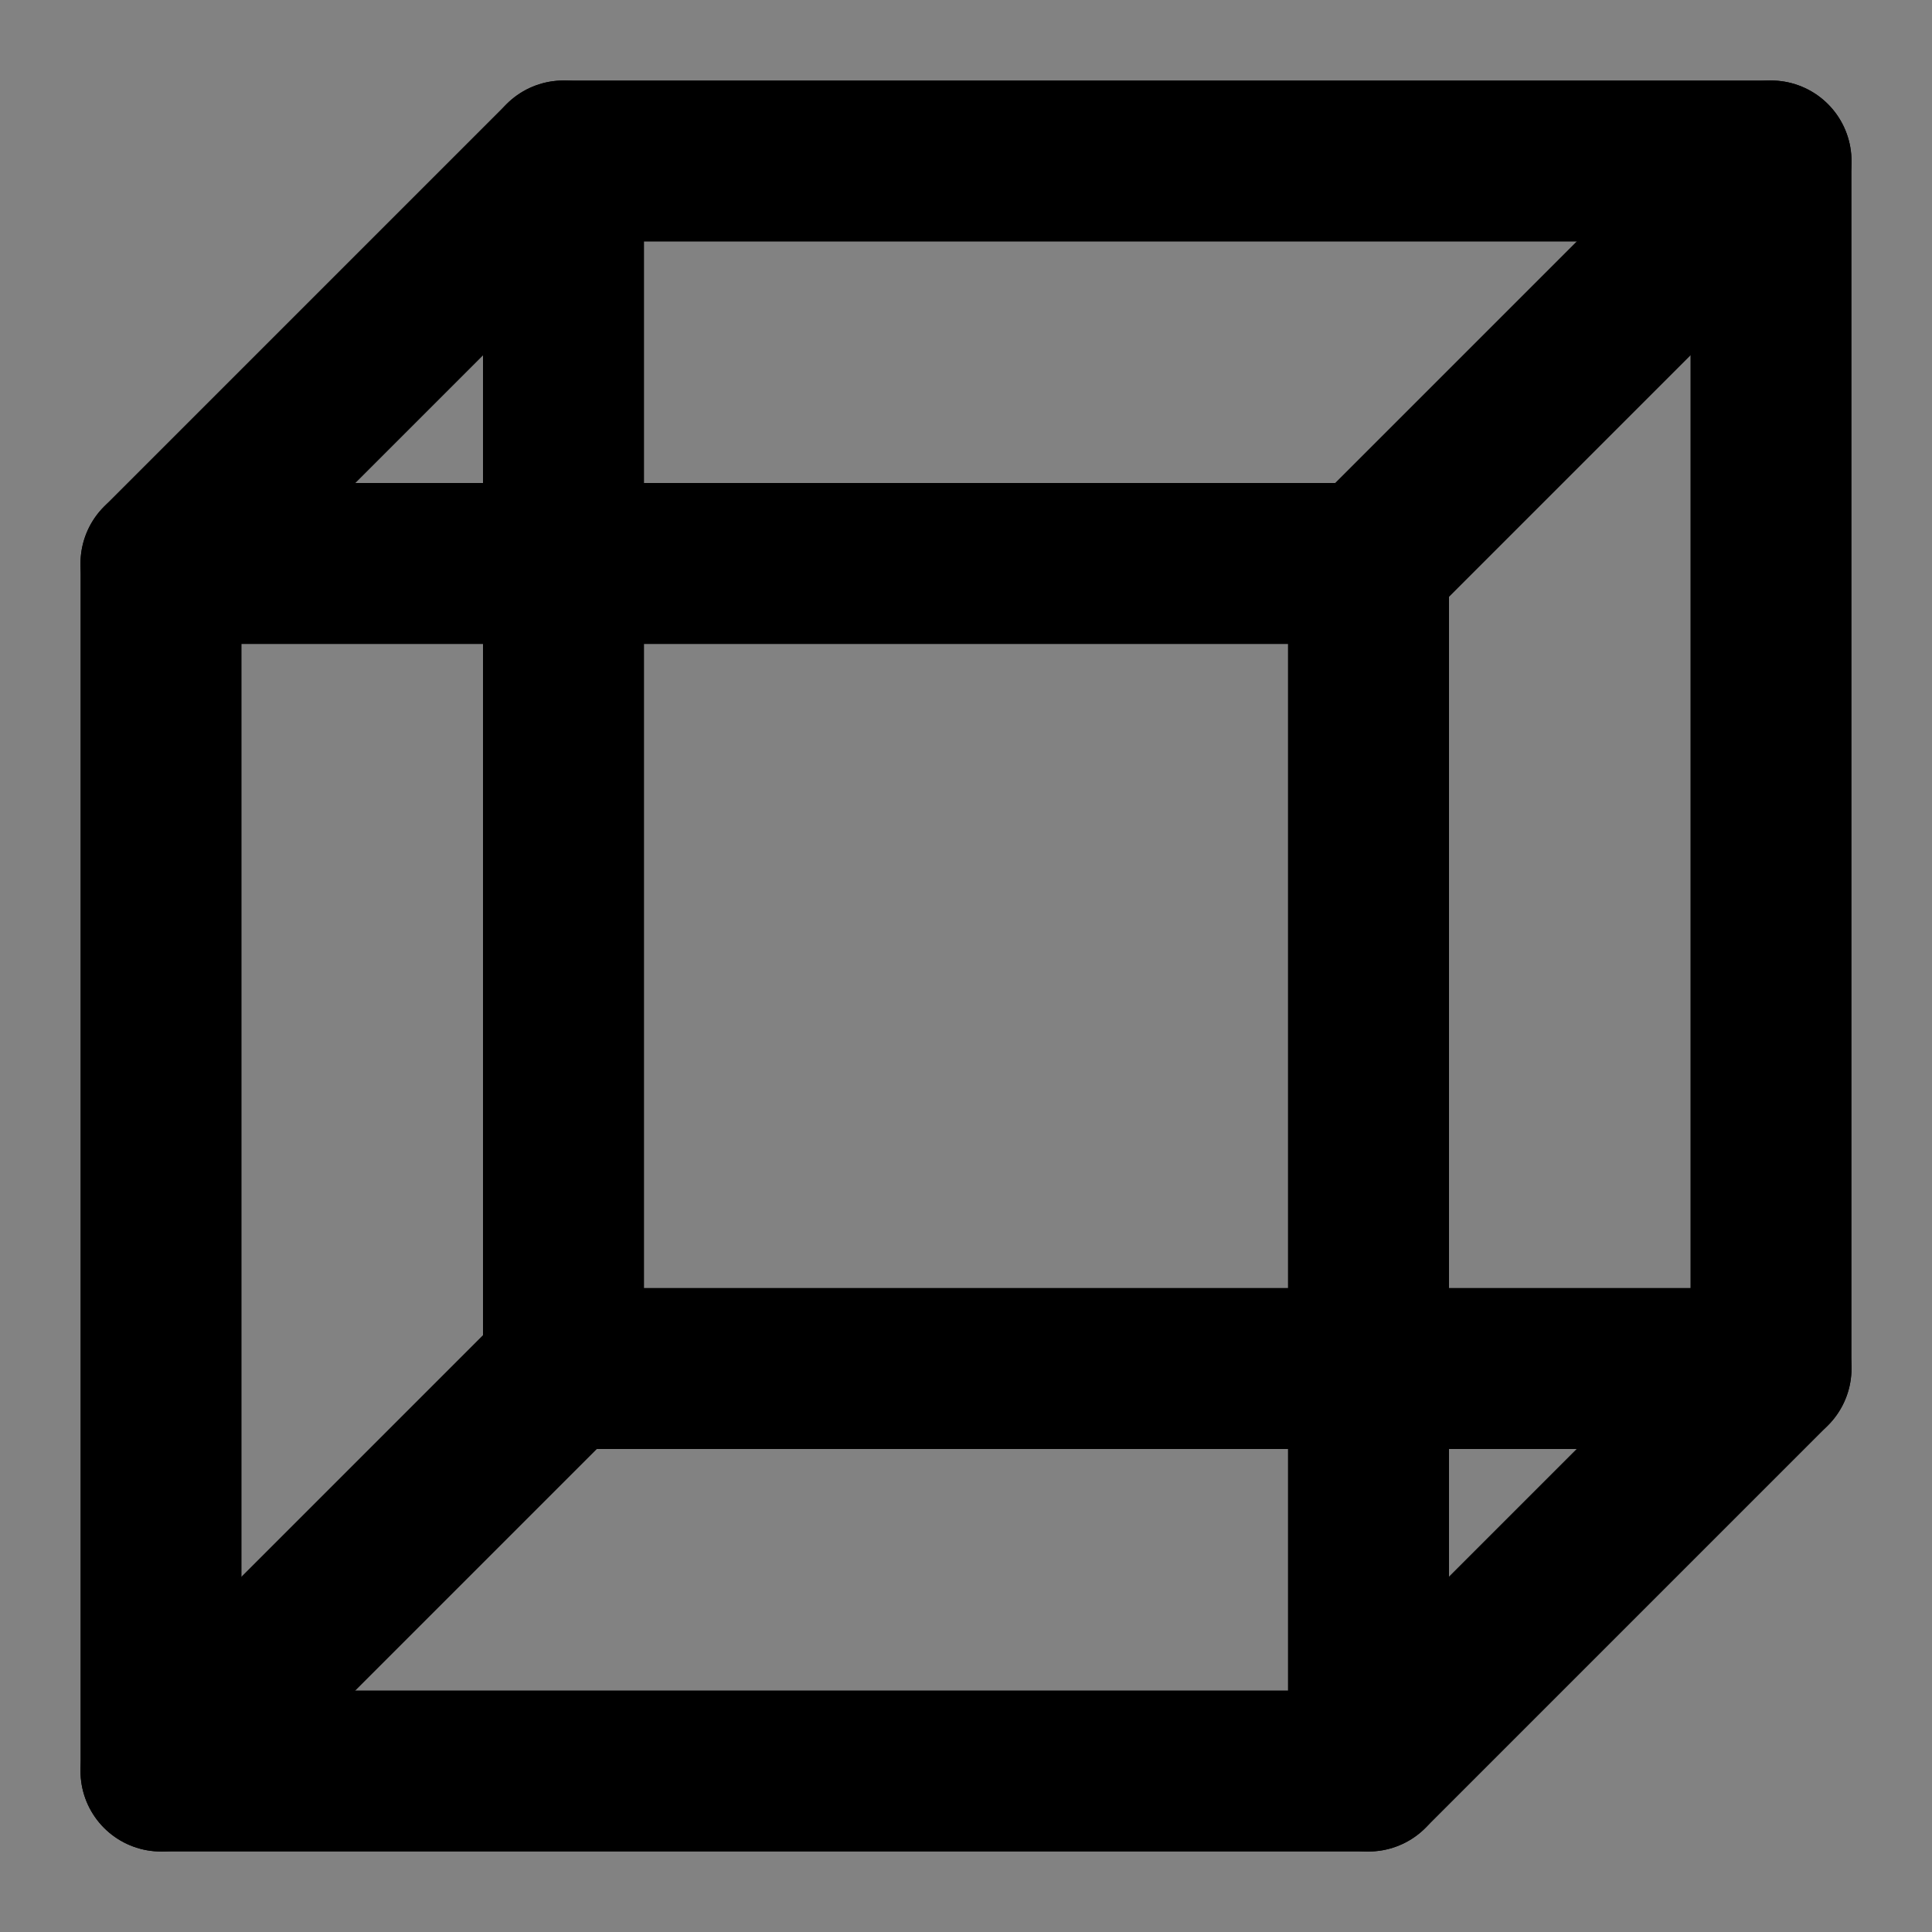
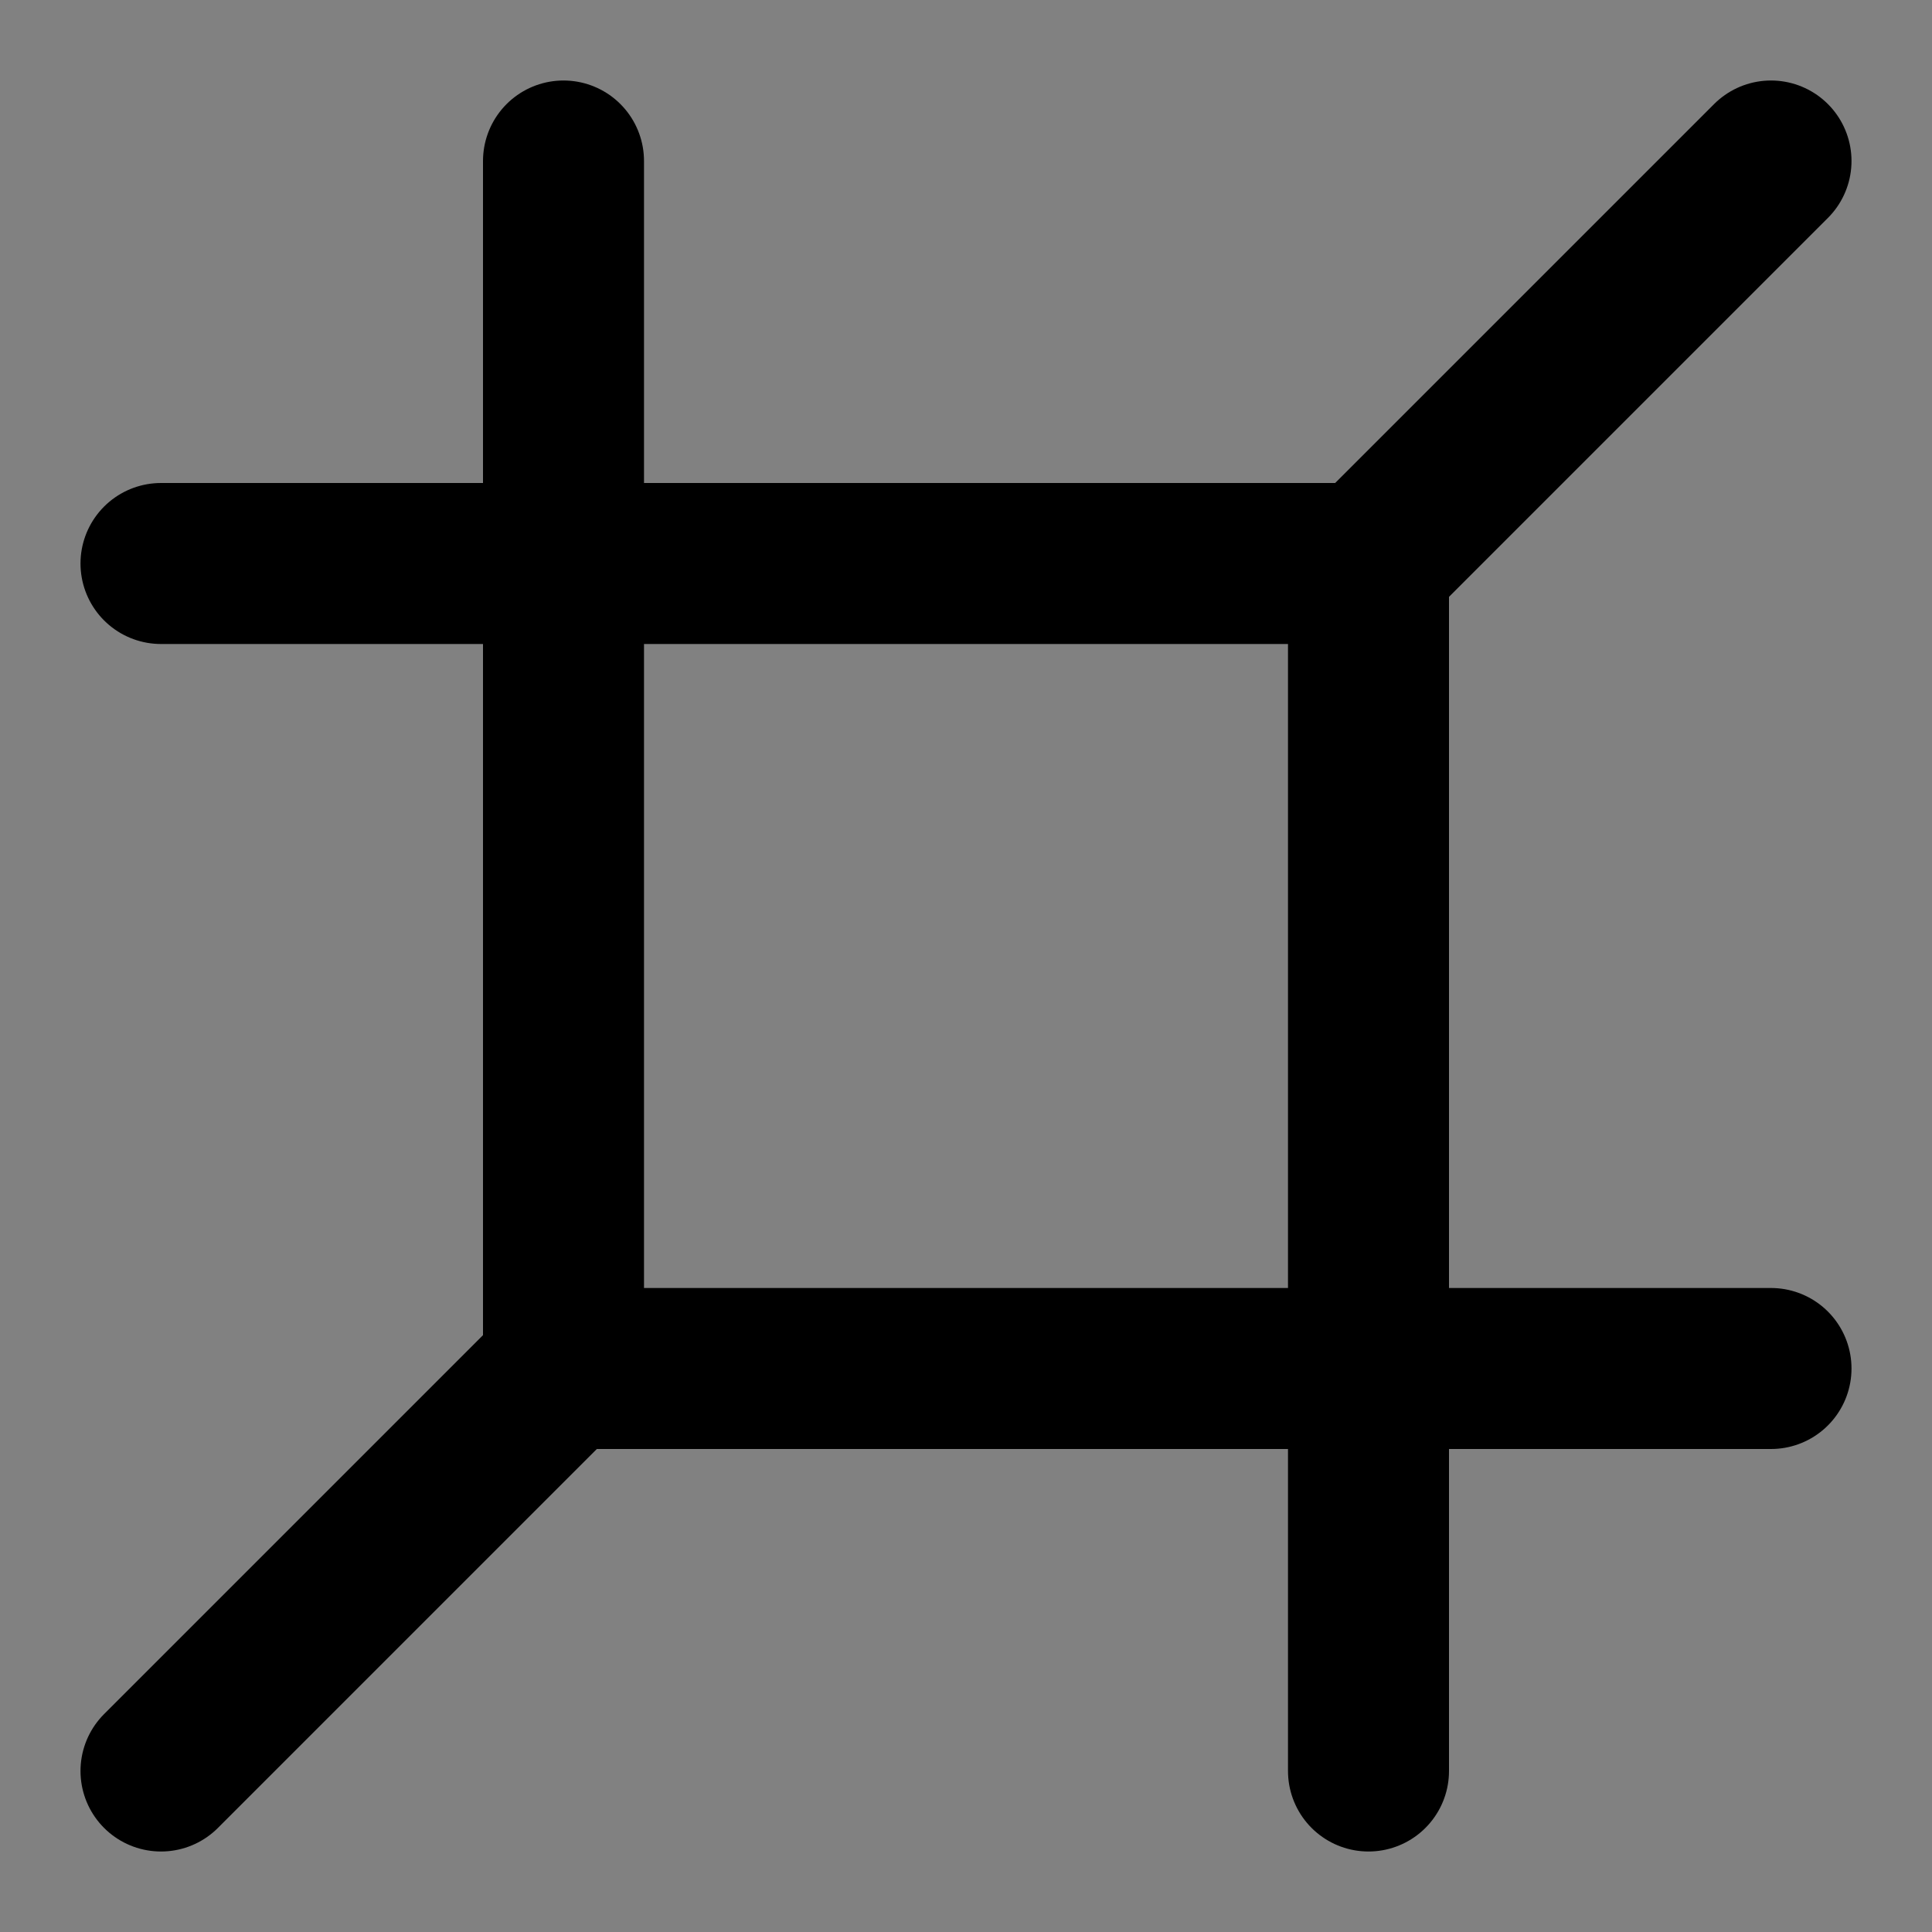
<svg xmlns="http://www.w3.org/2000/svg" width="800px" height="800px" viewBox="0 0 48 48" fill="none">
  <rect x="0" y="0" width="48" height="48" fill="#808080" stroke="none" />
-   <rect width="48" height="48" fill="white" fill-opacity="0.01" />
  <path d="M48 0H0V48H48V0Z" fill="white" fill-opacity="0.01" />
-   <path d="M4 44V14L14 4H44V34L34 44H4Z" stroke="#000000" stroke-width="4" stroke-linecap="round" stroke-linejoin="round" />
  <path d="M34 14V44" stroke="#000000" stroke-width="4" stroke-linecap="round" stroke-linejoin="round" />
  <path d="M14 4L14 34" stroke="#000000" stroke-width="4" stroke-linecap="round" stroke-linejoin="round" />
  <path d="M4 14L34 14" stroke="#000000" stroke-width="4" stroke-linecap="round" stroke-linejoin="round" />
  <path d="M44 4L34 14" stroke="#000000" stroke-width="4" stroke-linecap="round" stroke-linejoin="round" />
  <path d="M4 44L14 34" stroke="#000000" stroke-width="4" stroke-linecap="round" stroke-linejoin="round" />
  <path d="M14 34L44 34" stroke="#000000" stroke-width="4" stroke-linecap="round" stroke-linejoin="round" />
</svg>